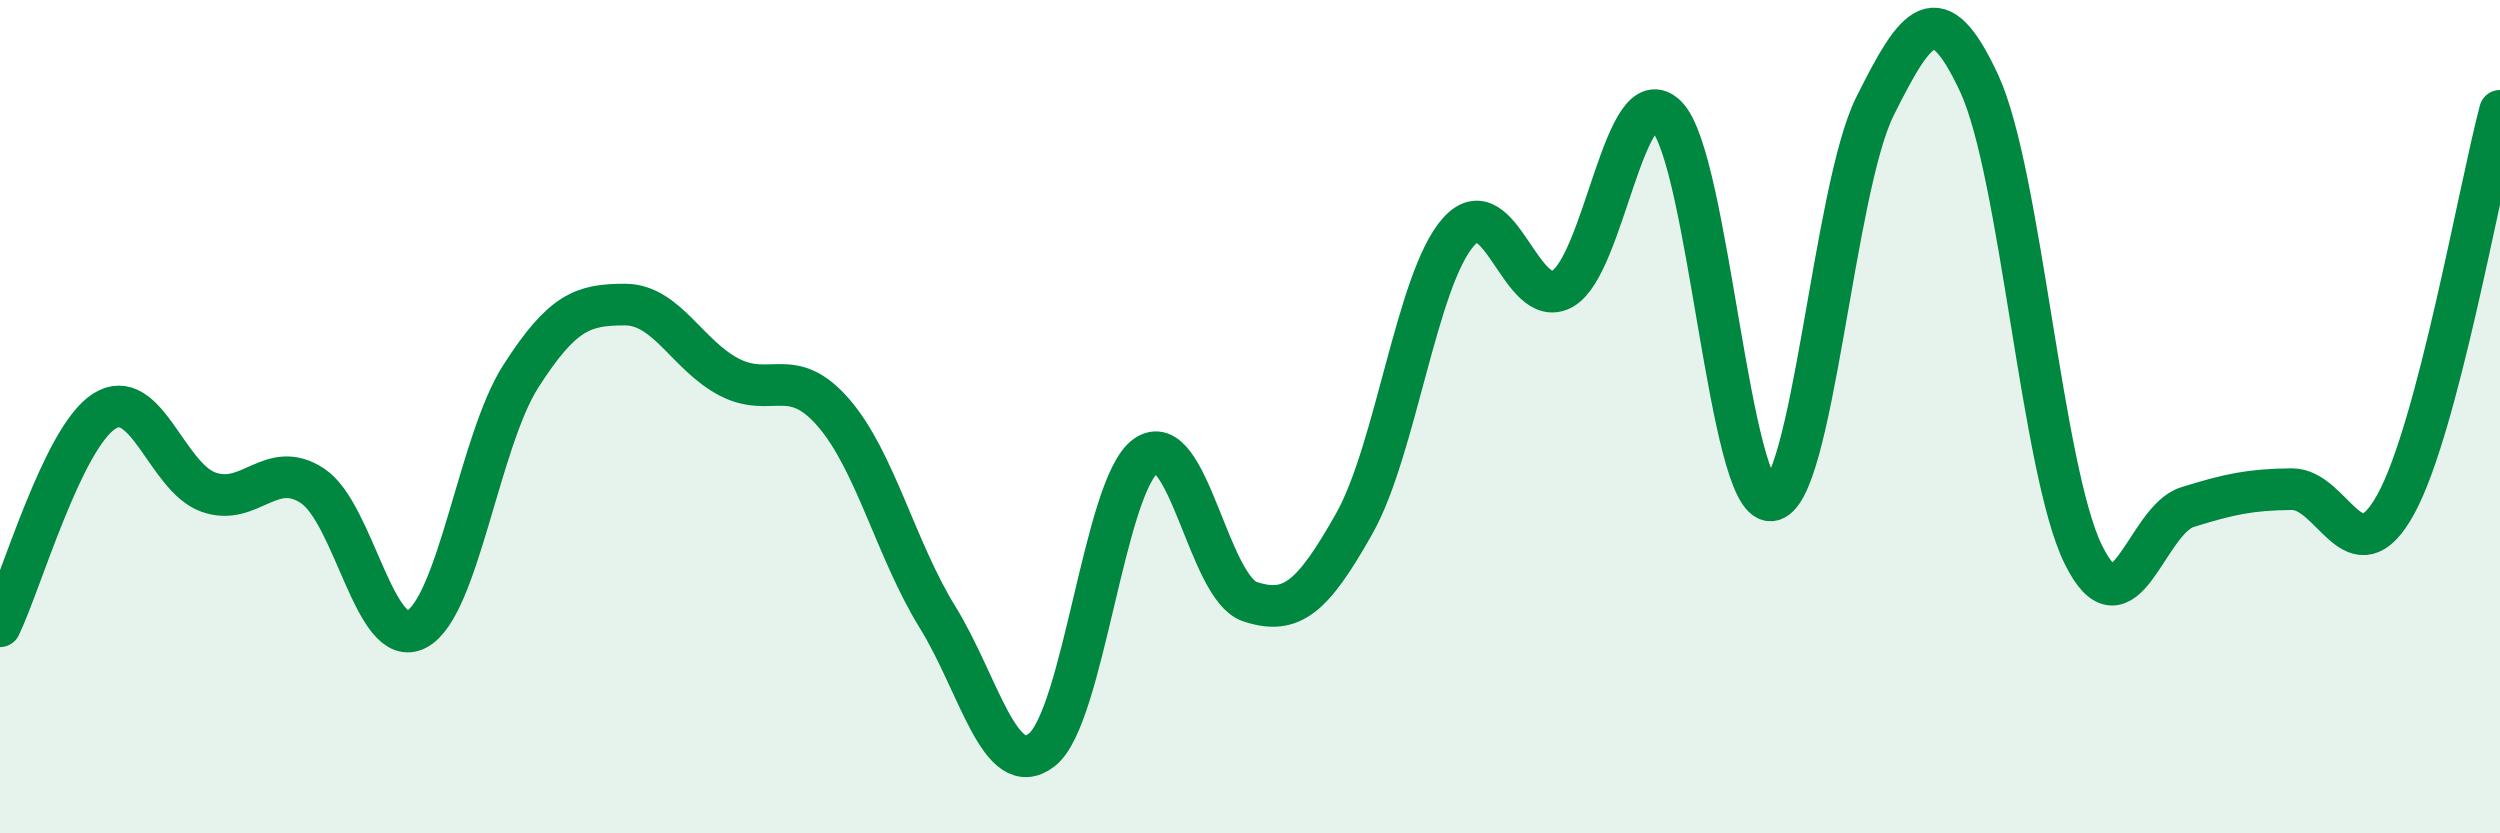
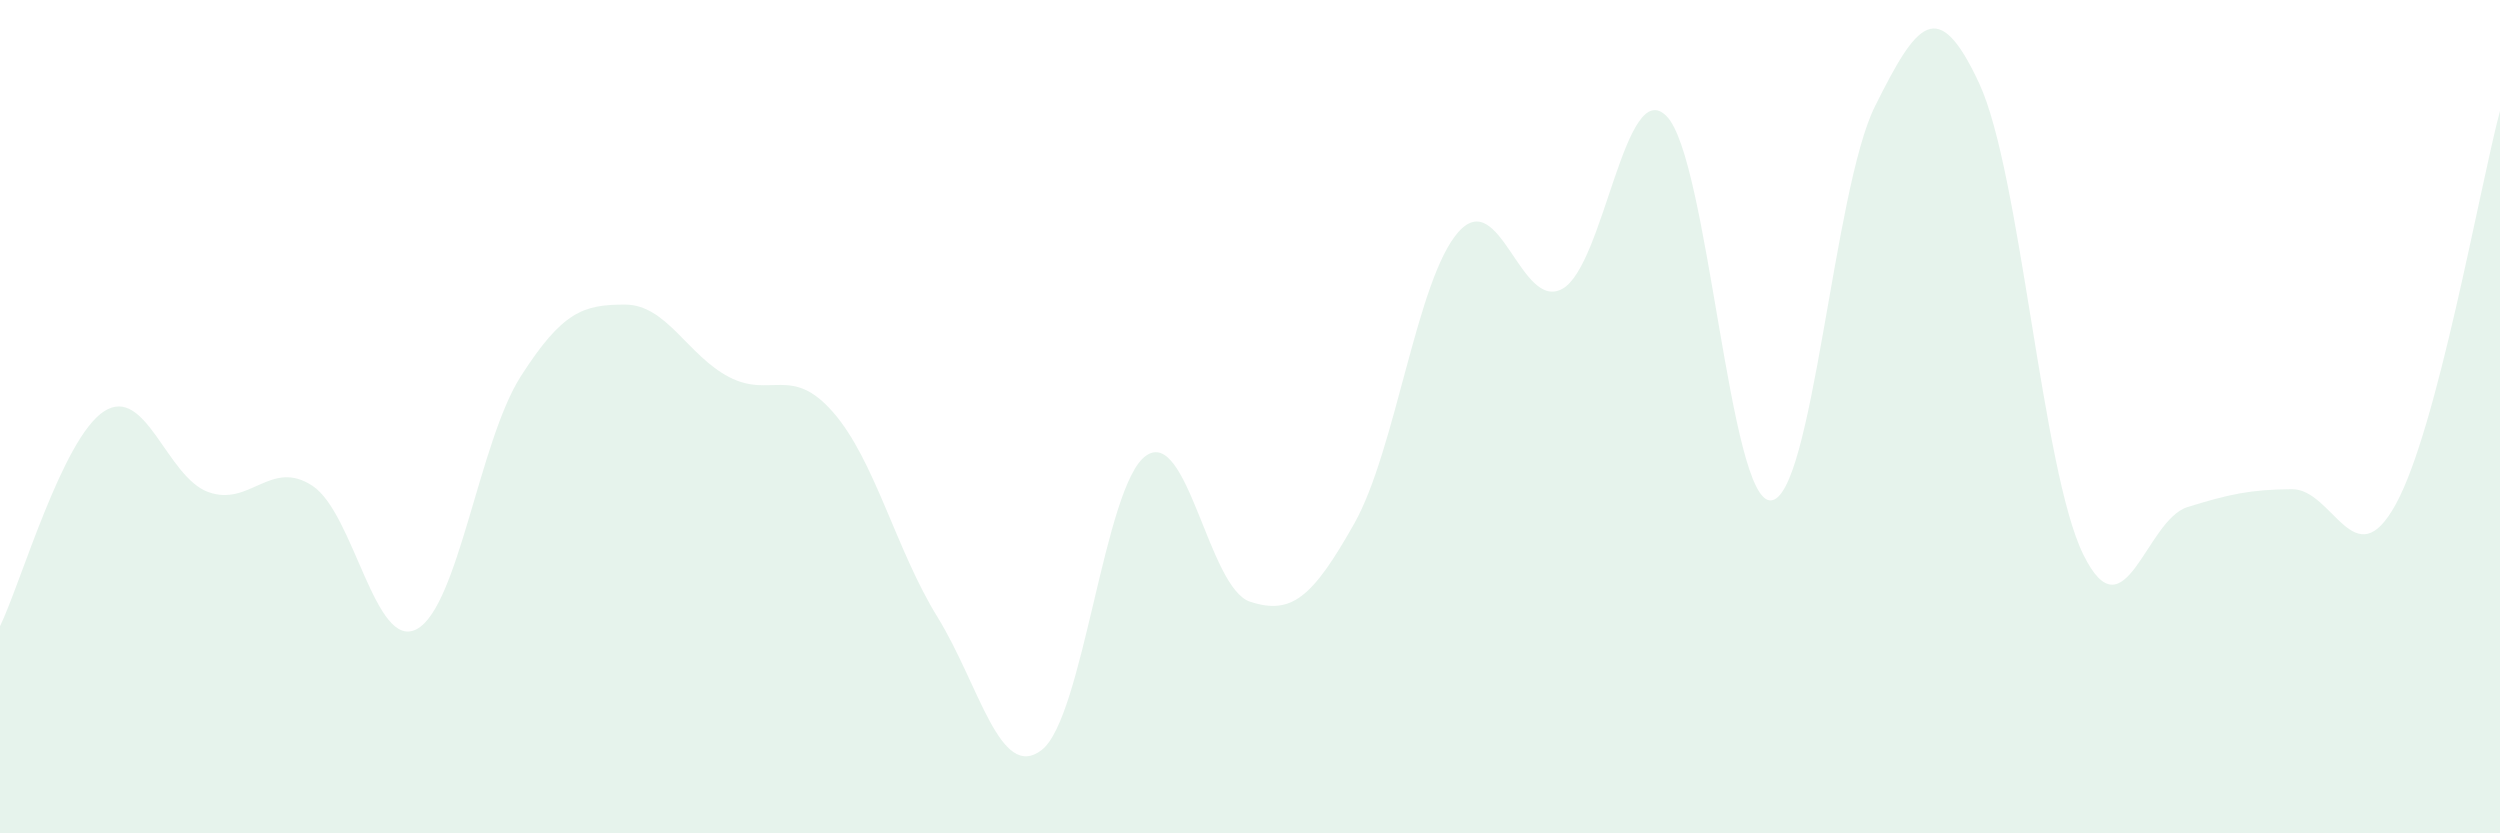
<svg xmlns="http://www.w3.org/2000/svg" width="60" height="20" viewBox="0 0 60 20">
  <path d="M 0,15.03 C 0.5,14 1.5,10.51 2.5,9.87 C 3.5,9.23 4,11.45 5,11.81 C 6,12.17 6.5,11 7.5,11.66 C 8.5,12.32 9,15.63 10,15.1 C 11,14.57 11.5,10.59 12.5,9.03 C 13.5,7.47 14,7.31 15,7.31 C 16,7.31 16.5,8.53 17.5,9.05 C 18.5,9.57 19,8.75 20,9.9 C 21,11.05 21.5,13.19 22.5,14.81 C 23.5,16.43 24,18.77 25,18 C 26,17.23 26.5,11.65 27.5,10.94 C 28.5,10.23 29,14.11 30,14.44 C 31,14.77 31.5,14.34 32.5,12.57 C 33.5,10.8 34,6.7 35,5.57 C 36,4.44 36.5,7.49 37.5,6.93 C 38.5,6.37 39,1.77 40,2.79 C 41,3.81 41.5,12.06 42.5,12.01 C 43.5,11.96 44,4.55 45,2.55 C 46,0.55 46.5,-0.15 47.5,2 C 48.5,4.15 49,11.28 50,13.31 C 51,15.34 51.5,12.48 52.5,12.17 C 53.5,11.86 54,11.75 55,11.74 C 56,11.73 56.5,13.92 57.5,12.1 C 58.5,10.28 59.5,4.55 60,2.66L60 20L0 20Z" fill="#008740" opacity="0.1" stroke-linecap="round" stroke-linejoin="round" />
-   <path d="M 0,15.03 C 0.5,14 1.5,10.51 2.5,9.87 C 3.5,9.23 4,11.45 5,11.81 C 6,12.17 6.5,11 7.5,11.66 C 8.5,12.32 9,15.63 10,15.1 C 11,14.57 11.5,10.59 12.5,9.03 C 13.5,7.47 14,7.31 15,7.31 C 16,7.31 16.5,8.53 17.5,9.05 C 18.5,9.57 19,8.75 20,9.9 C 21,11.05 21.5,13.19 22.5,14.81 C 23.5,16.43 24,18.77 25,18 C 26,17.23 26.5,11.65 27.5,10.94 C 28.5,10.23 29,14.11 30,14.44 C 31,14.77 31.5,14.34 32.5,12.57 C 33.5,10.8 34,6.7 35,5.57 C 36,4.44 36.5,7.49 37.5,6.93 C 38.5,6.37 39,1.77 40,2.79 C 41,3.81 41.5,12.06 42.5,12.01 C 43.5,11.96 44,4.55 45,2.55 C 46,0.55 46.5,-0.15 47.5,2 C 48.5,4.15 49,11.28 50,13.31 C 51,15.34 51.5,12.48 52.5,12.17 C 53.5,11.86 54,11.75 55,11.74 C 56,11.73 56.5,13.92 57.5,12.1 C 58.5,10.28 59.5,4.55 60,2.66" stroke="#008740" stroke-width="1" fill="none" stroke-linecap="round" stroke-linejoin="round" />
</svg>